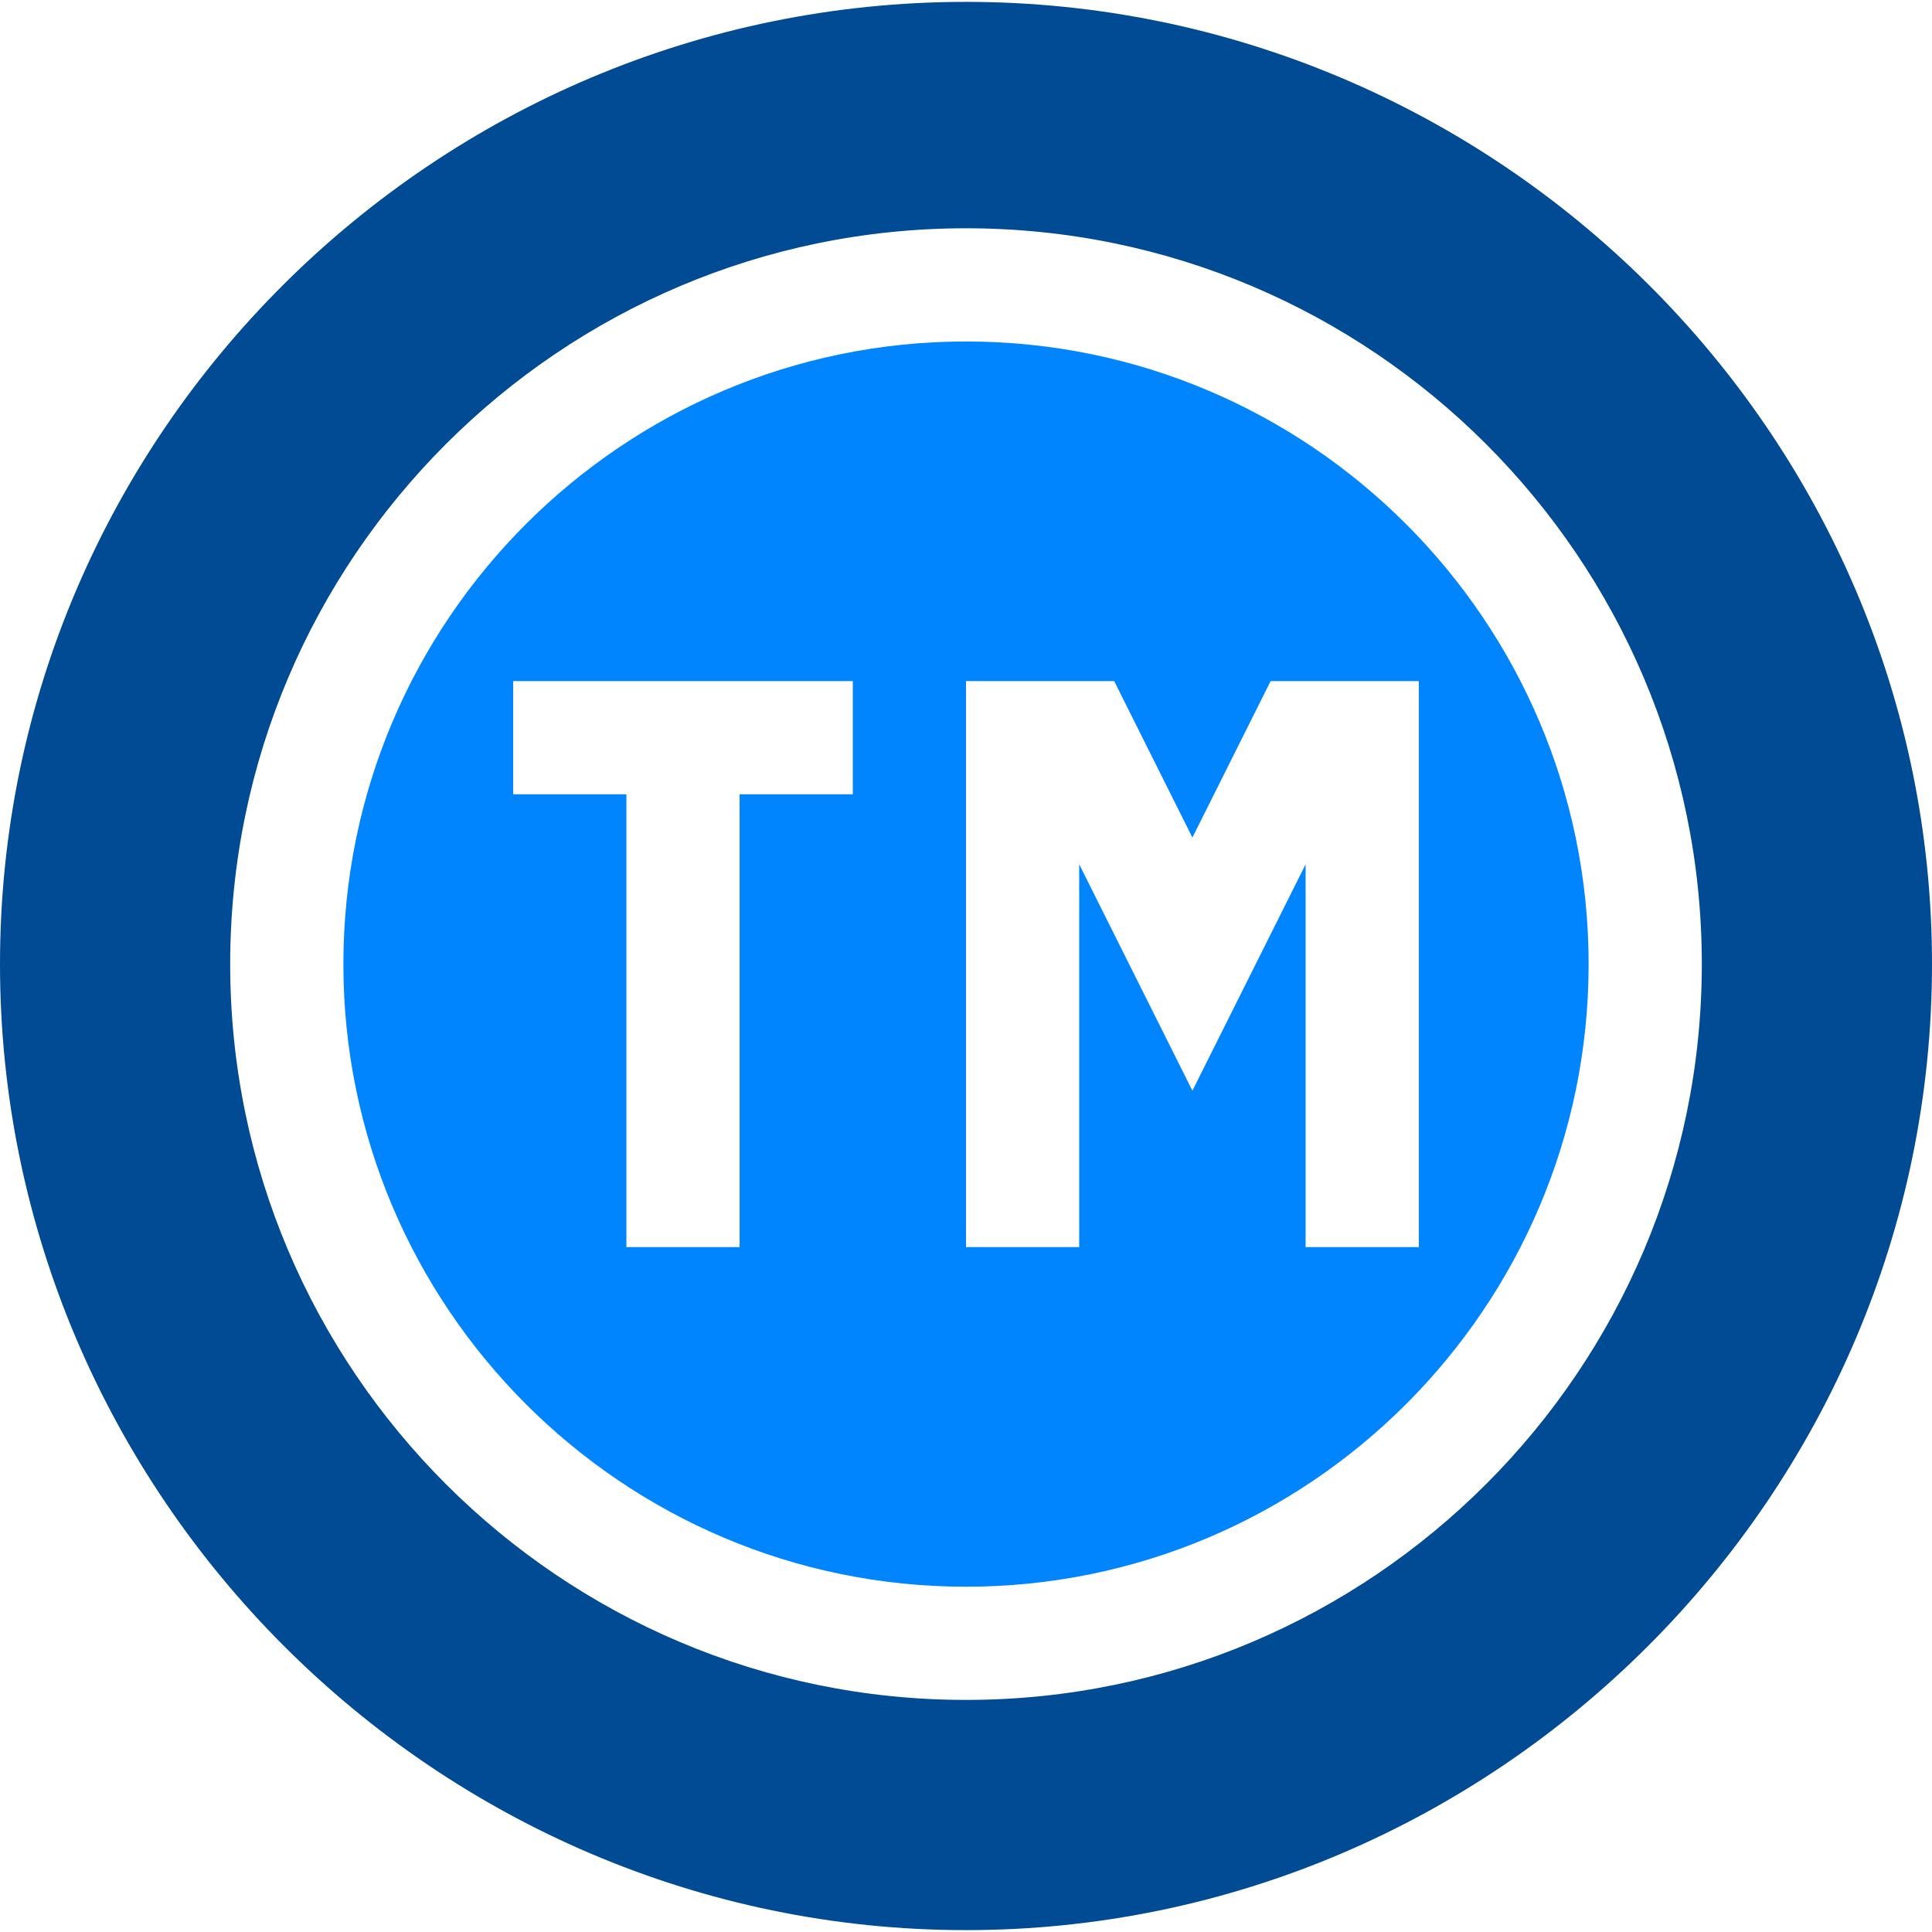
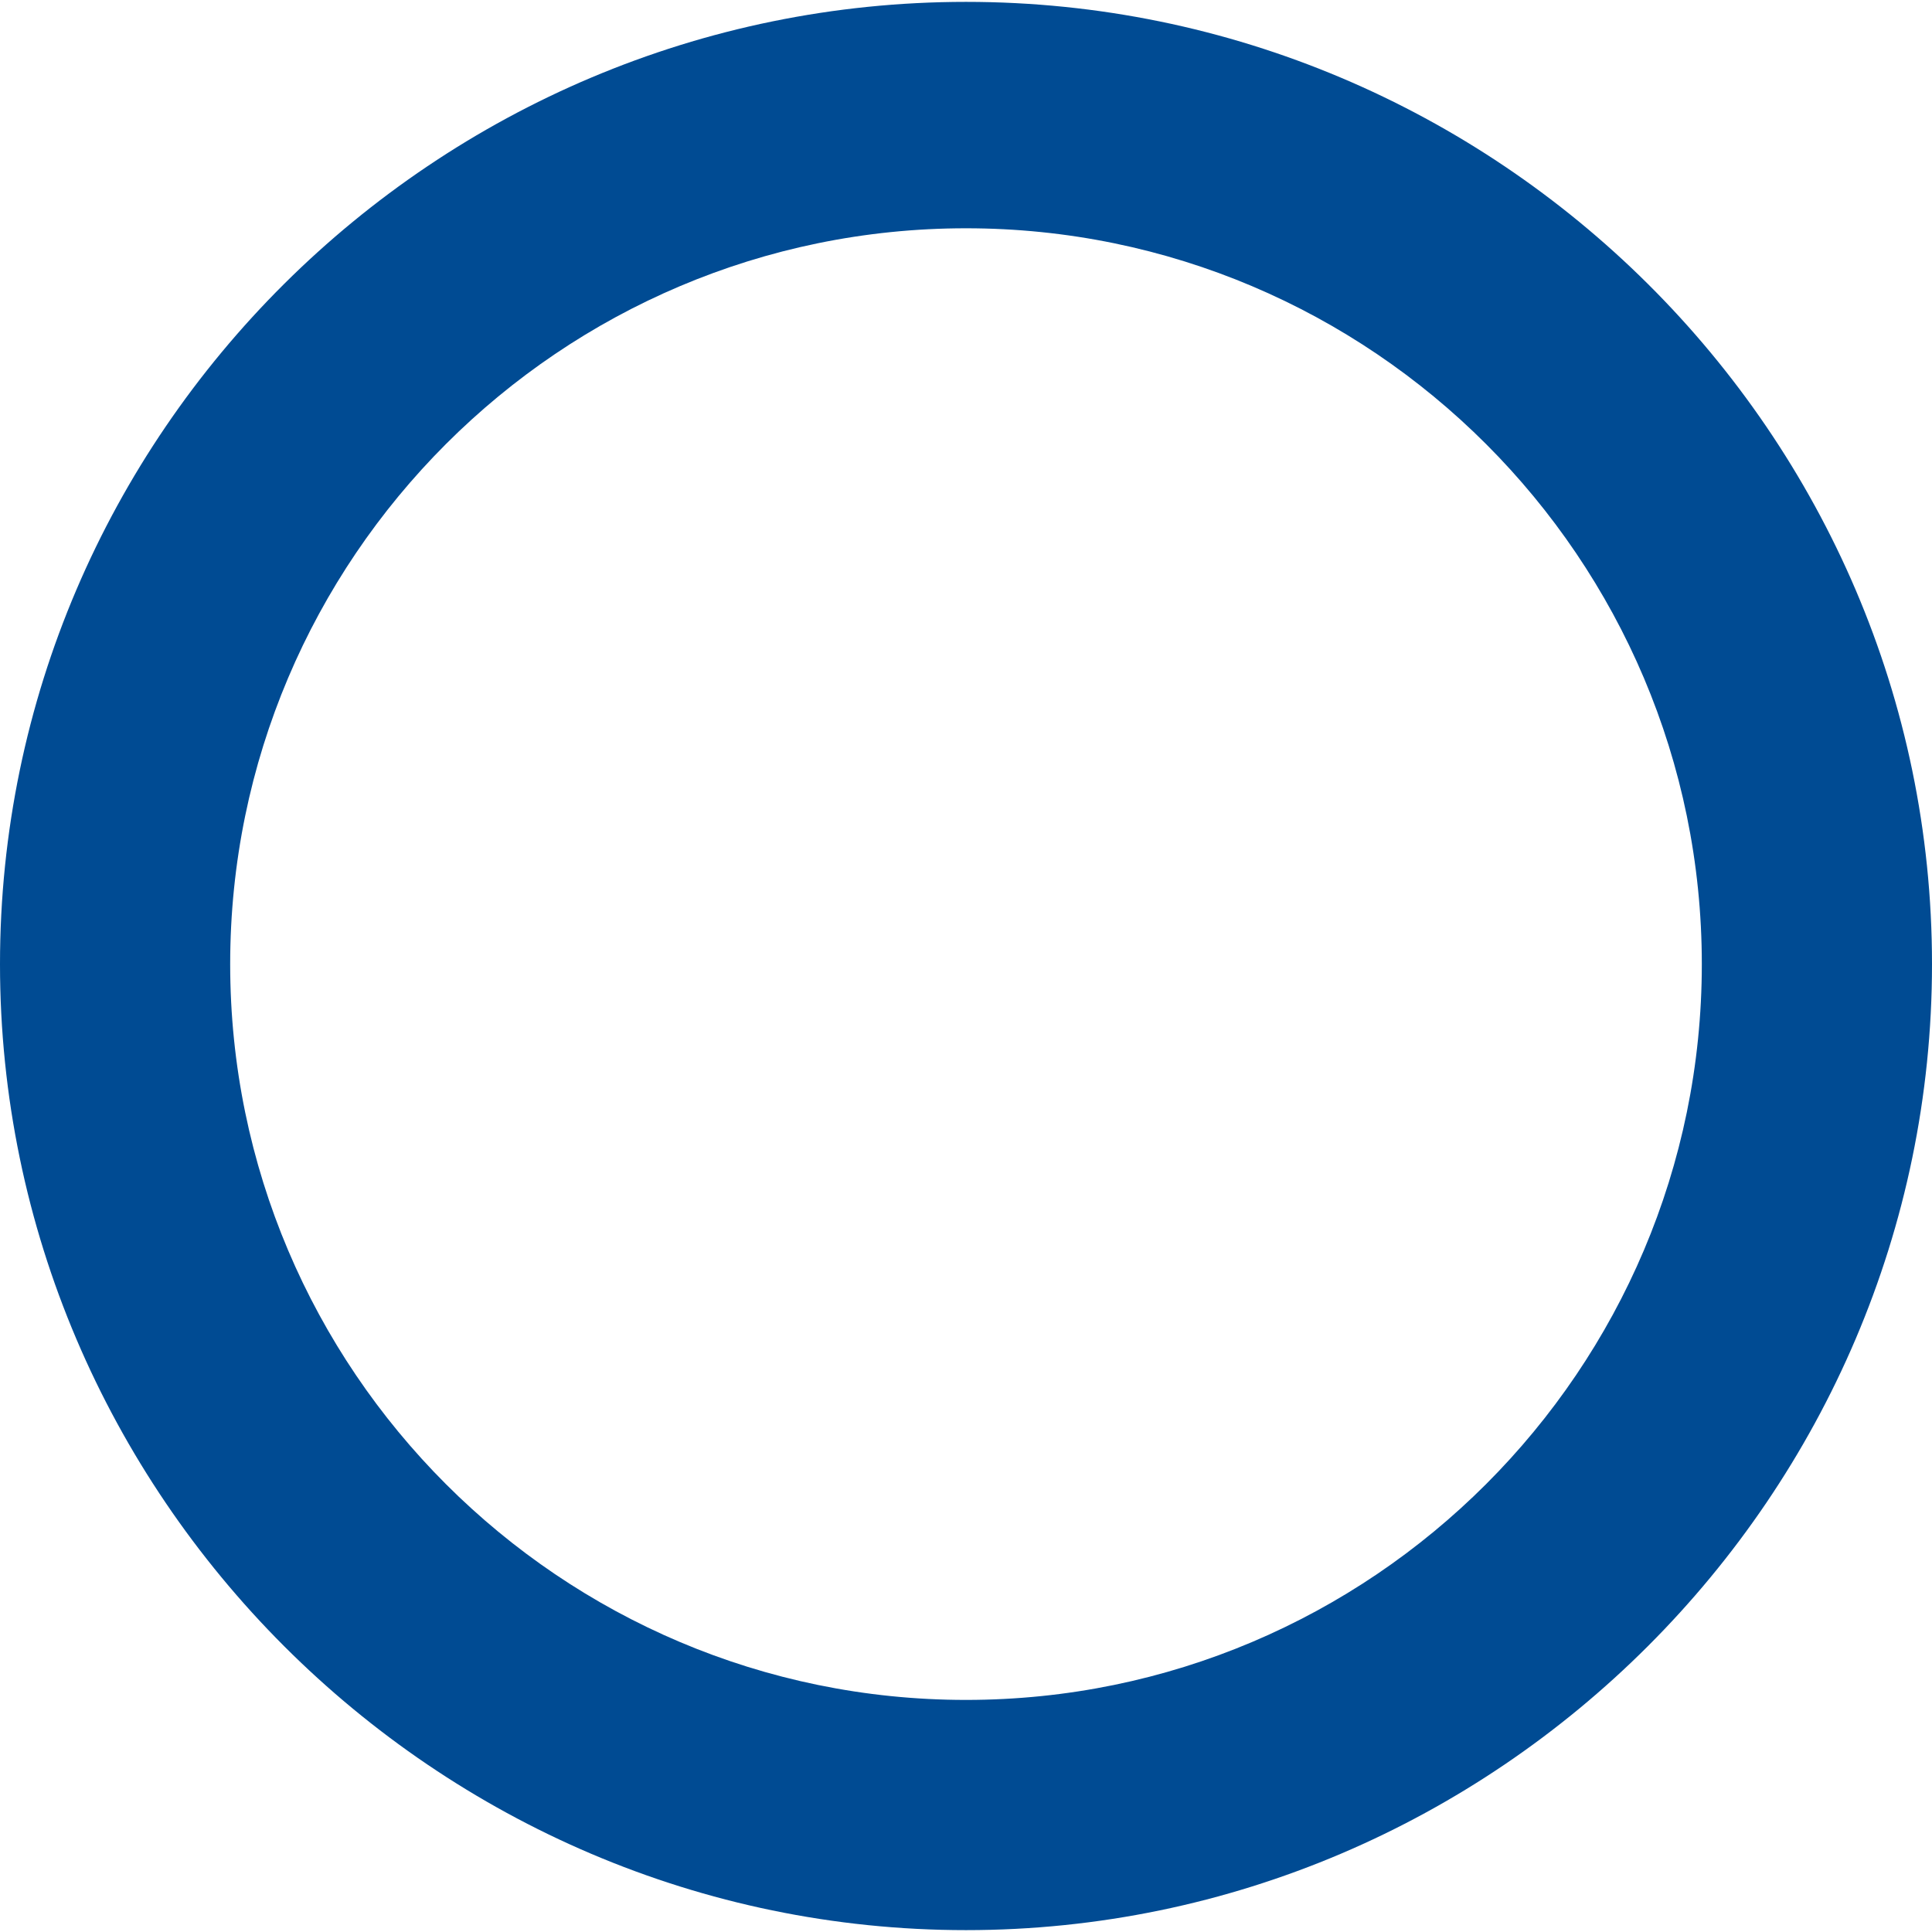
<svg xmlns="http://www.w3.org/2000/svg" width="64" height="64" viewBox="0 0 64 64" fill="none">
  <g clip-path="url(#clip0_1507_10560)">
    <path d="M32 0.062C14.424 0.062 0 14.361 0 31.938C0 49.514 14.424 63.938 32 63.938C49.576 63.938 64 49.514 64 31.938C64 14.361 49.576 0.062 32 0.062ZM32 56.312C18.56 56.312 7.625 45.377 7.625 31.938C7.625 18.497 18.56 7.562 32 7.562C45.44 7.562 56.375 18.497 56.375 31.938C56.375 45.377 45.44 56.312 32 56.312Z" fill="#004B93" />
-     <path d="M32 11.312C20.627 11.312 11.375 20.565 11.375 31.938C11.375 43.31 20.627 52.562 32 52.562C43.373 52.562 52.625 43.31 52.625 31.938C52.625 20.565 43.373 11.312 32 11.312ZM28.25 26.312H24.5V41.312H20.75V26.312H17V22.562H20.75H24.5H28.25V26.312ZM43.25 41.312V28.631L39.5 36.131L35.75 28.631V41.312H32V22.562H36.909L39.5 27.744L42.091 22.562H47V41.312H43.25Z" fill="#0085FF" />
  </g>
  <defs>
    <clipPath id="clip0_1507_10560">
      <rect width="64" height="64" fill="white" />
    </clipPath>
  </defs>
</svg>